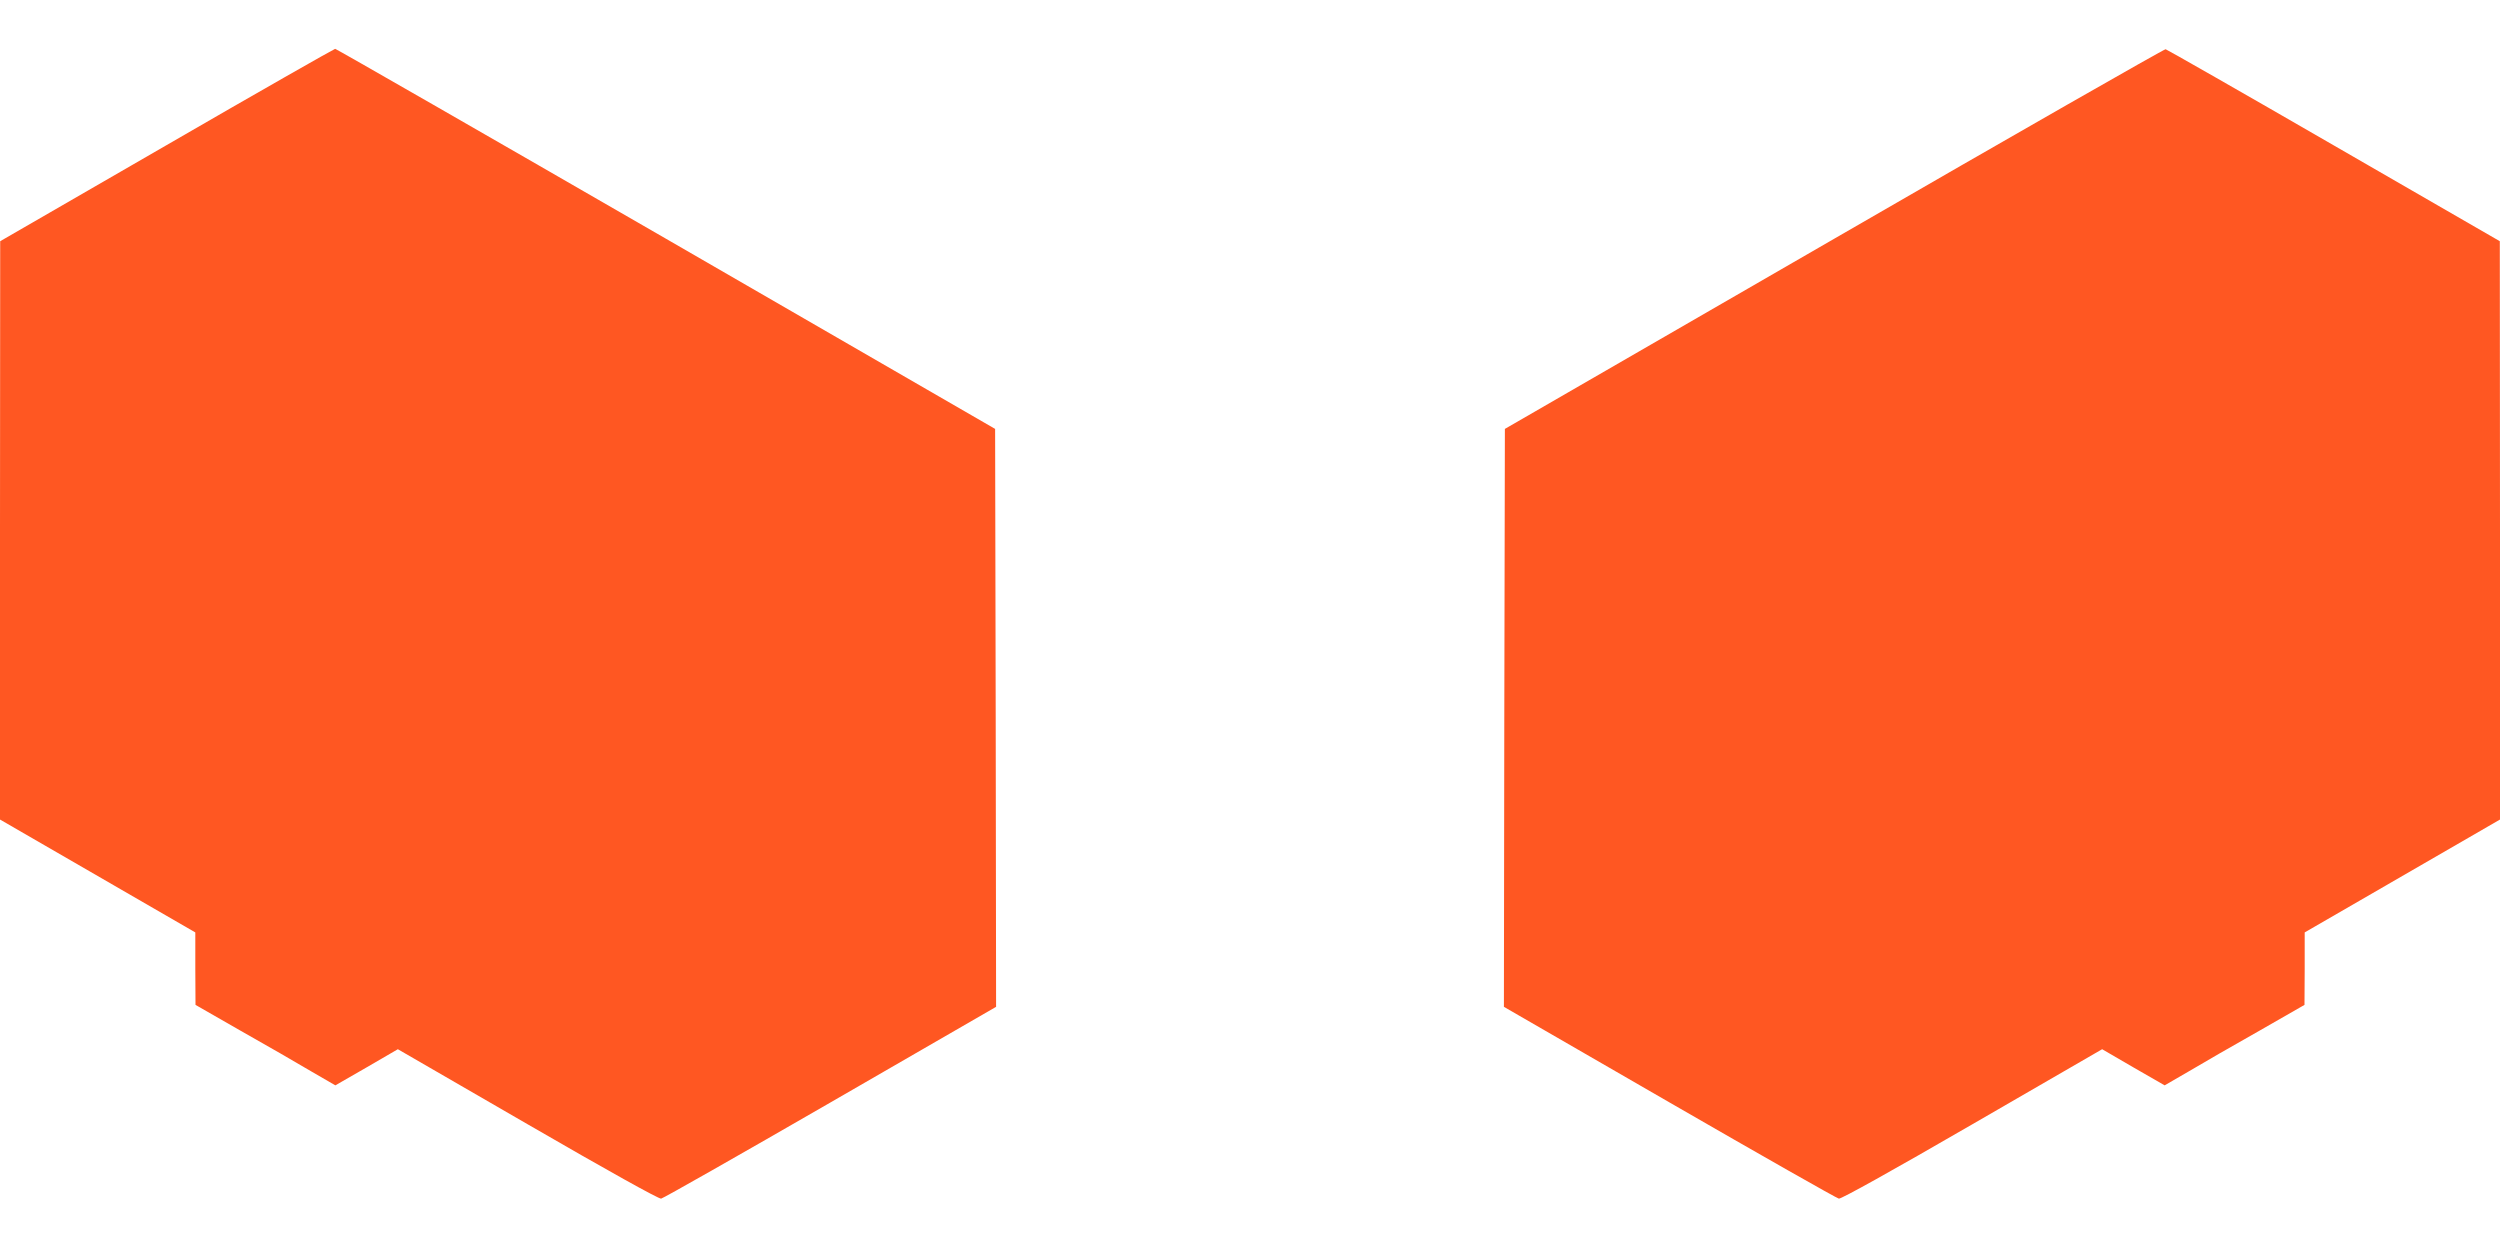
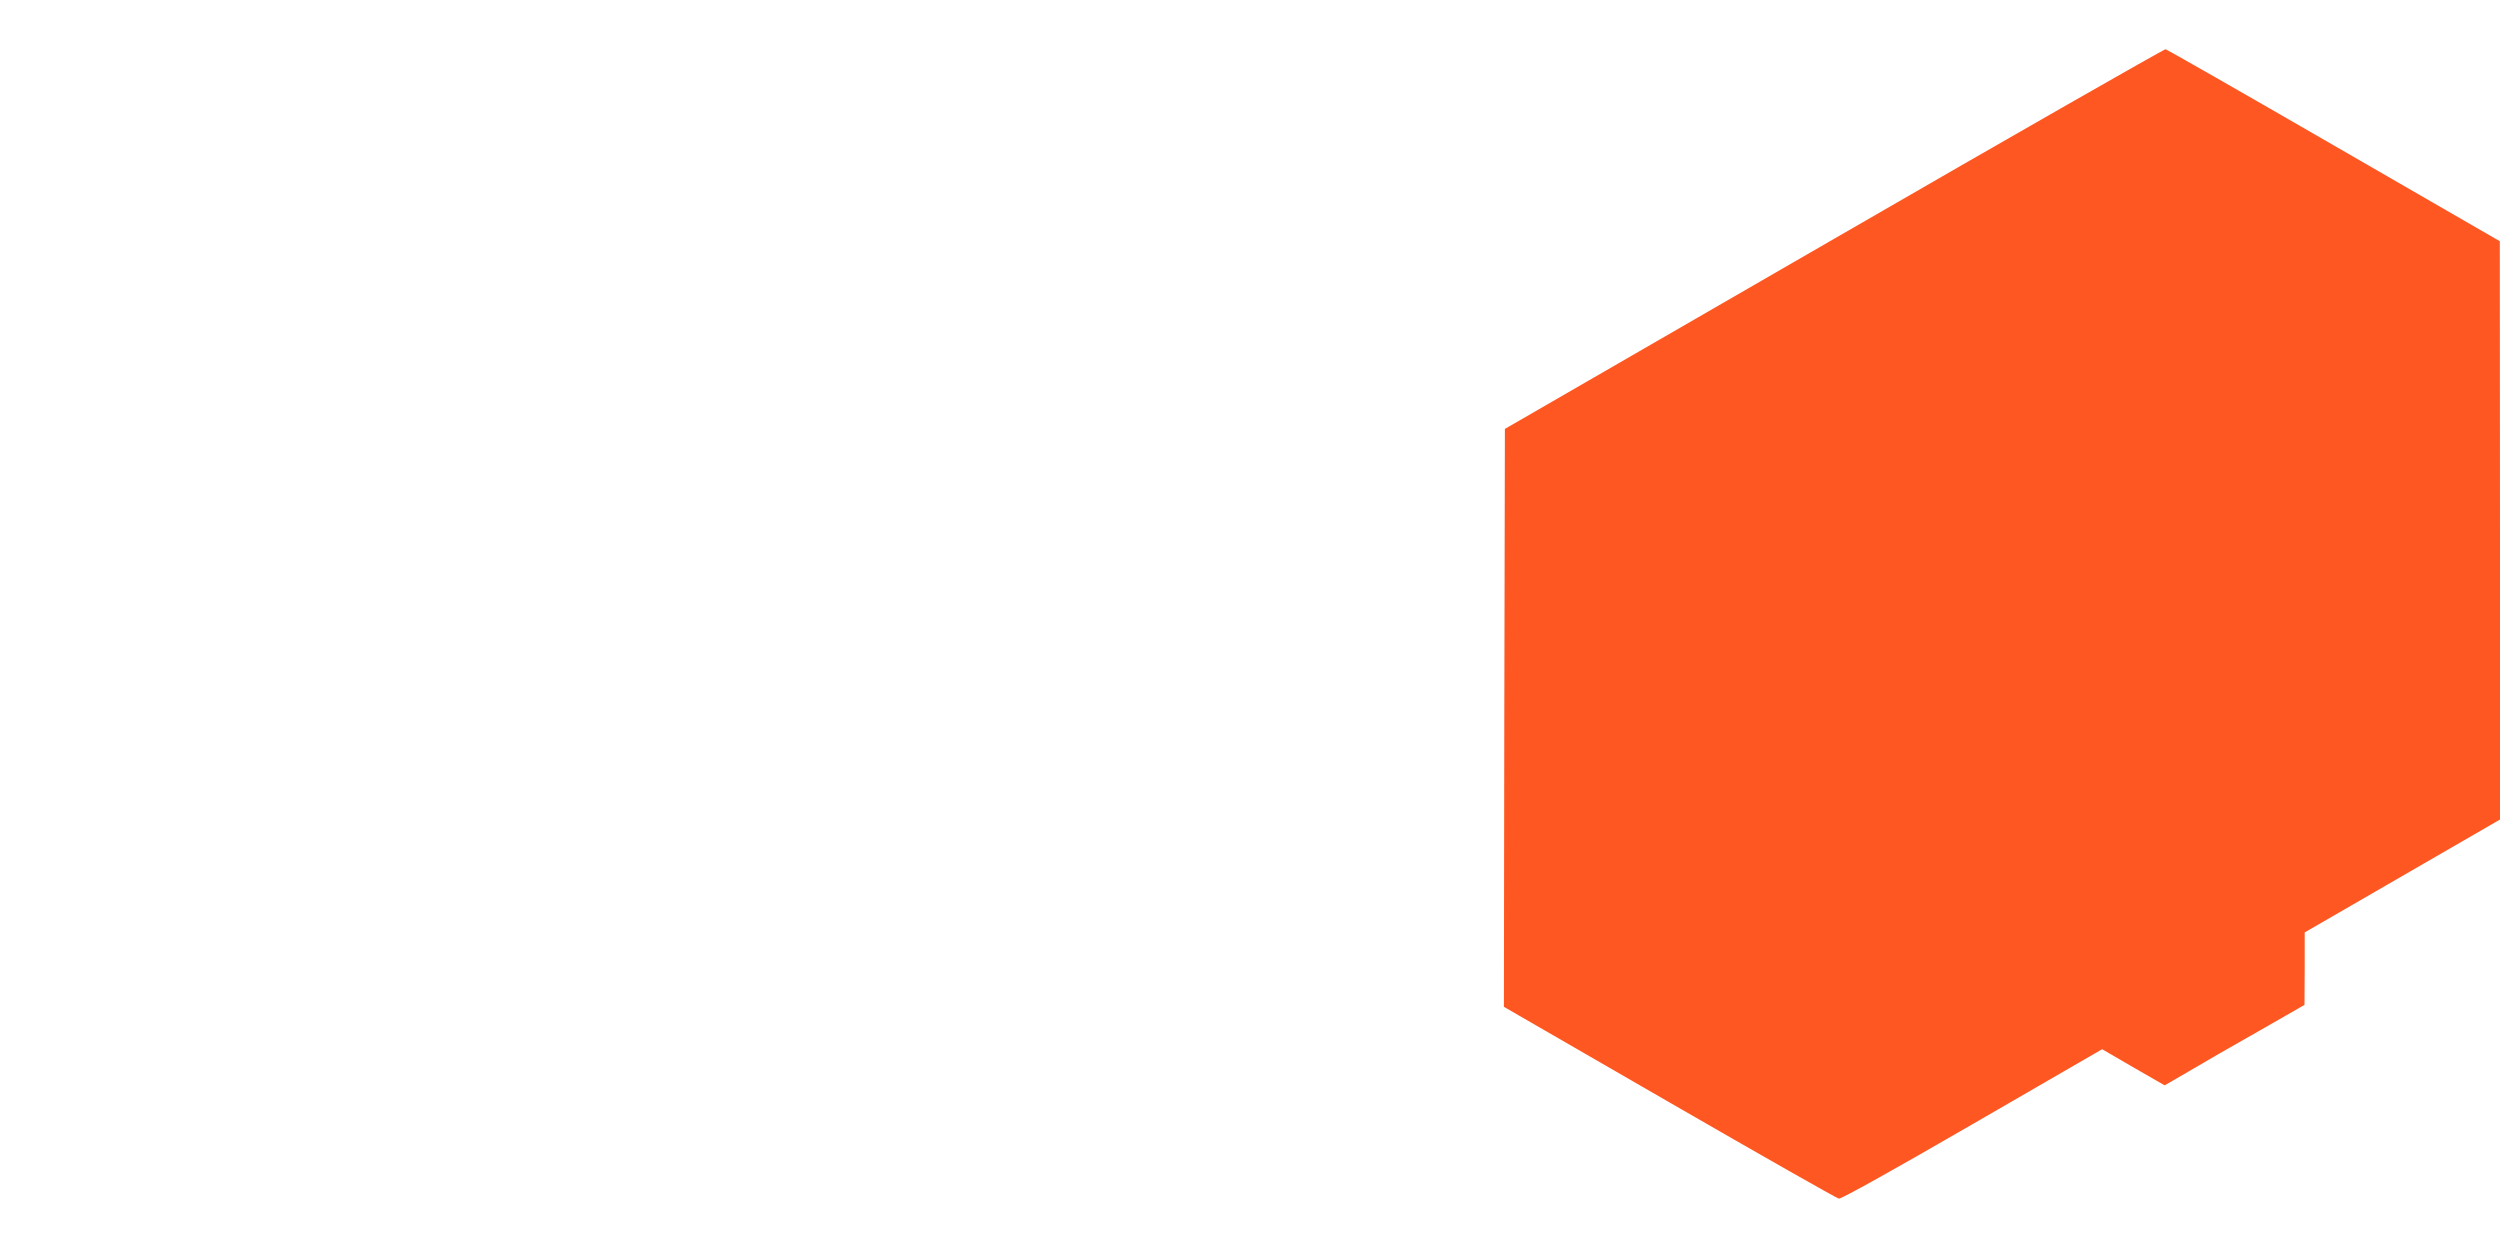
<svg xmlns="http://www.w3.org/2000/svg" version="1.0" width="1280pt" height="640pt" viewBox="0 0 1280 640" preserveAspectRatio="xMidYMid meet">
  <g transform="translate(0,640) scale(0.1,-0.1)" fill="#ff5722" stroke="none">
-     <path d="M853 5657 l-852 -492 -1 -1481 0 -1480 500 -289 500 -289 0 -186 1 -185 232 -133 c128 -72 289 -165 358 -206 l126 -73 160 92 160 93 664 -384 c418 -242 672 -383 684 -381 11 2 402 224 868 493 l847 489 -2 1479 -3 1480 -1684 973 c-927 535 -1690 973 -1695 973 -6 -1 -395 -222 -863 -493z" />
    <path d="M9390 5177 l-1685 -973 -3 -1480 -2 -1479 847 -489 c466 -269 857 -491 868 -493 12 -2 266 139 684 381 l664 384 160 -93 160 -92 126 73 c69 41 230 134 358 206 l232 133 1 185 0 186 500 289 500 289 0 1480 -1 1481 -849 490 c-467 270 -855 491 -862 493 -7 1 -771 -435 -1698 -971z" />
  </g>
</svg>